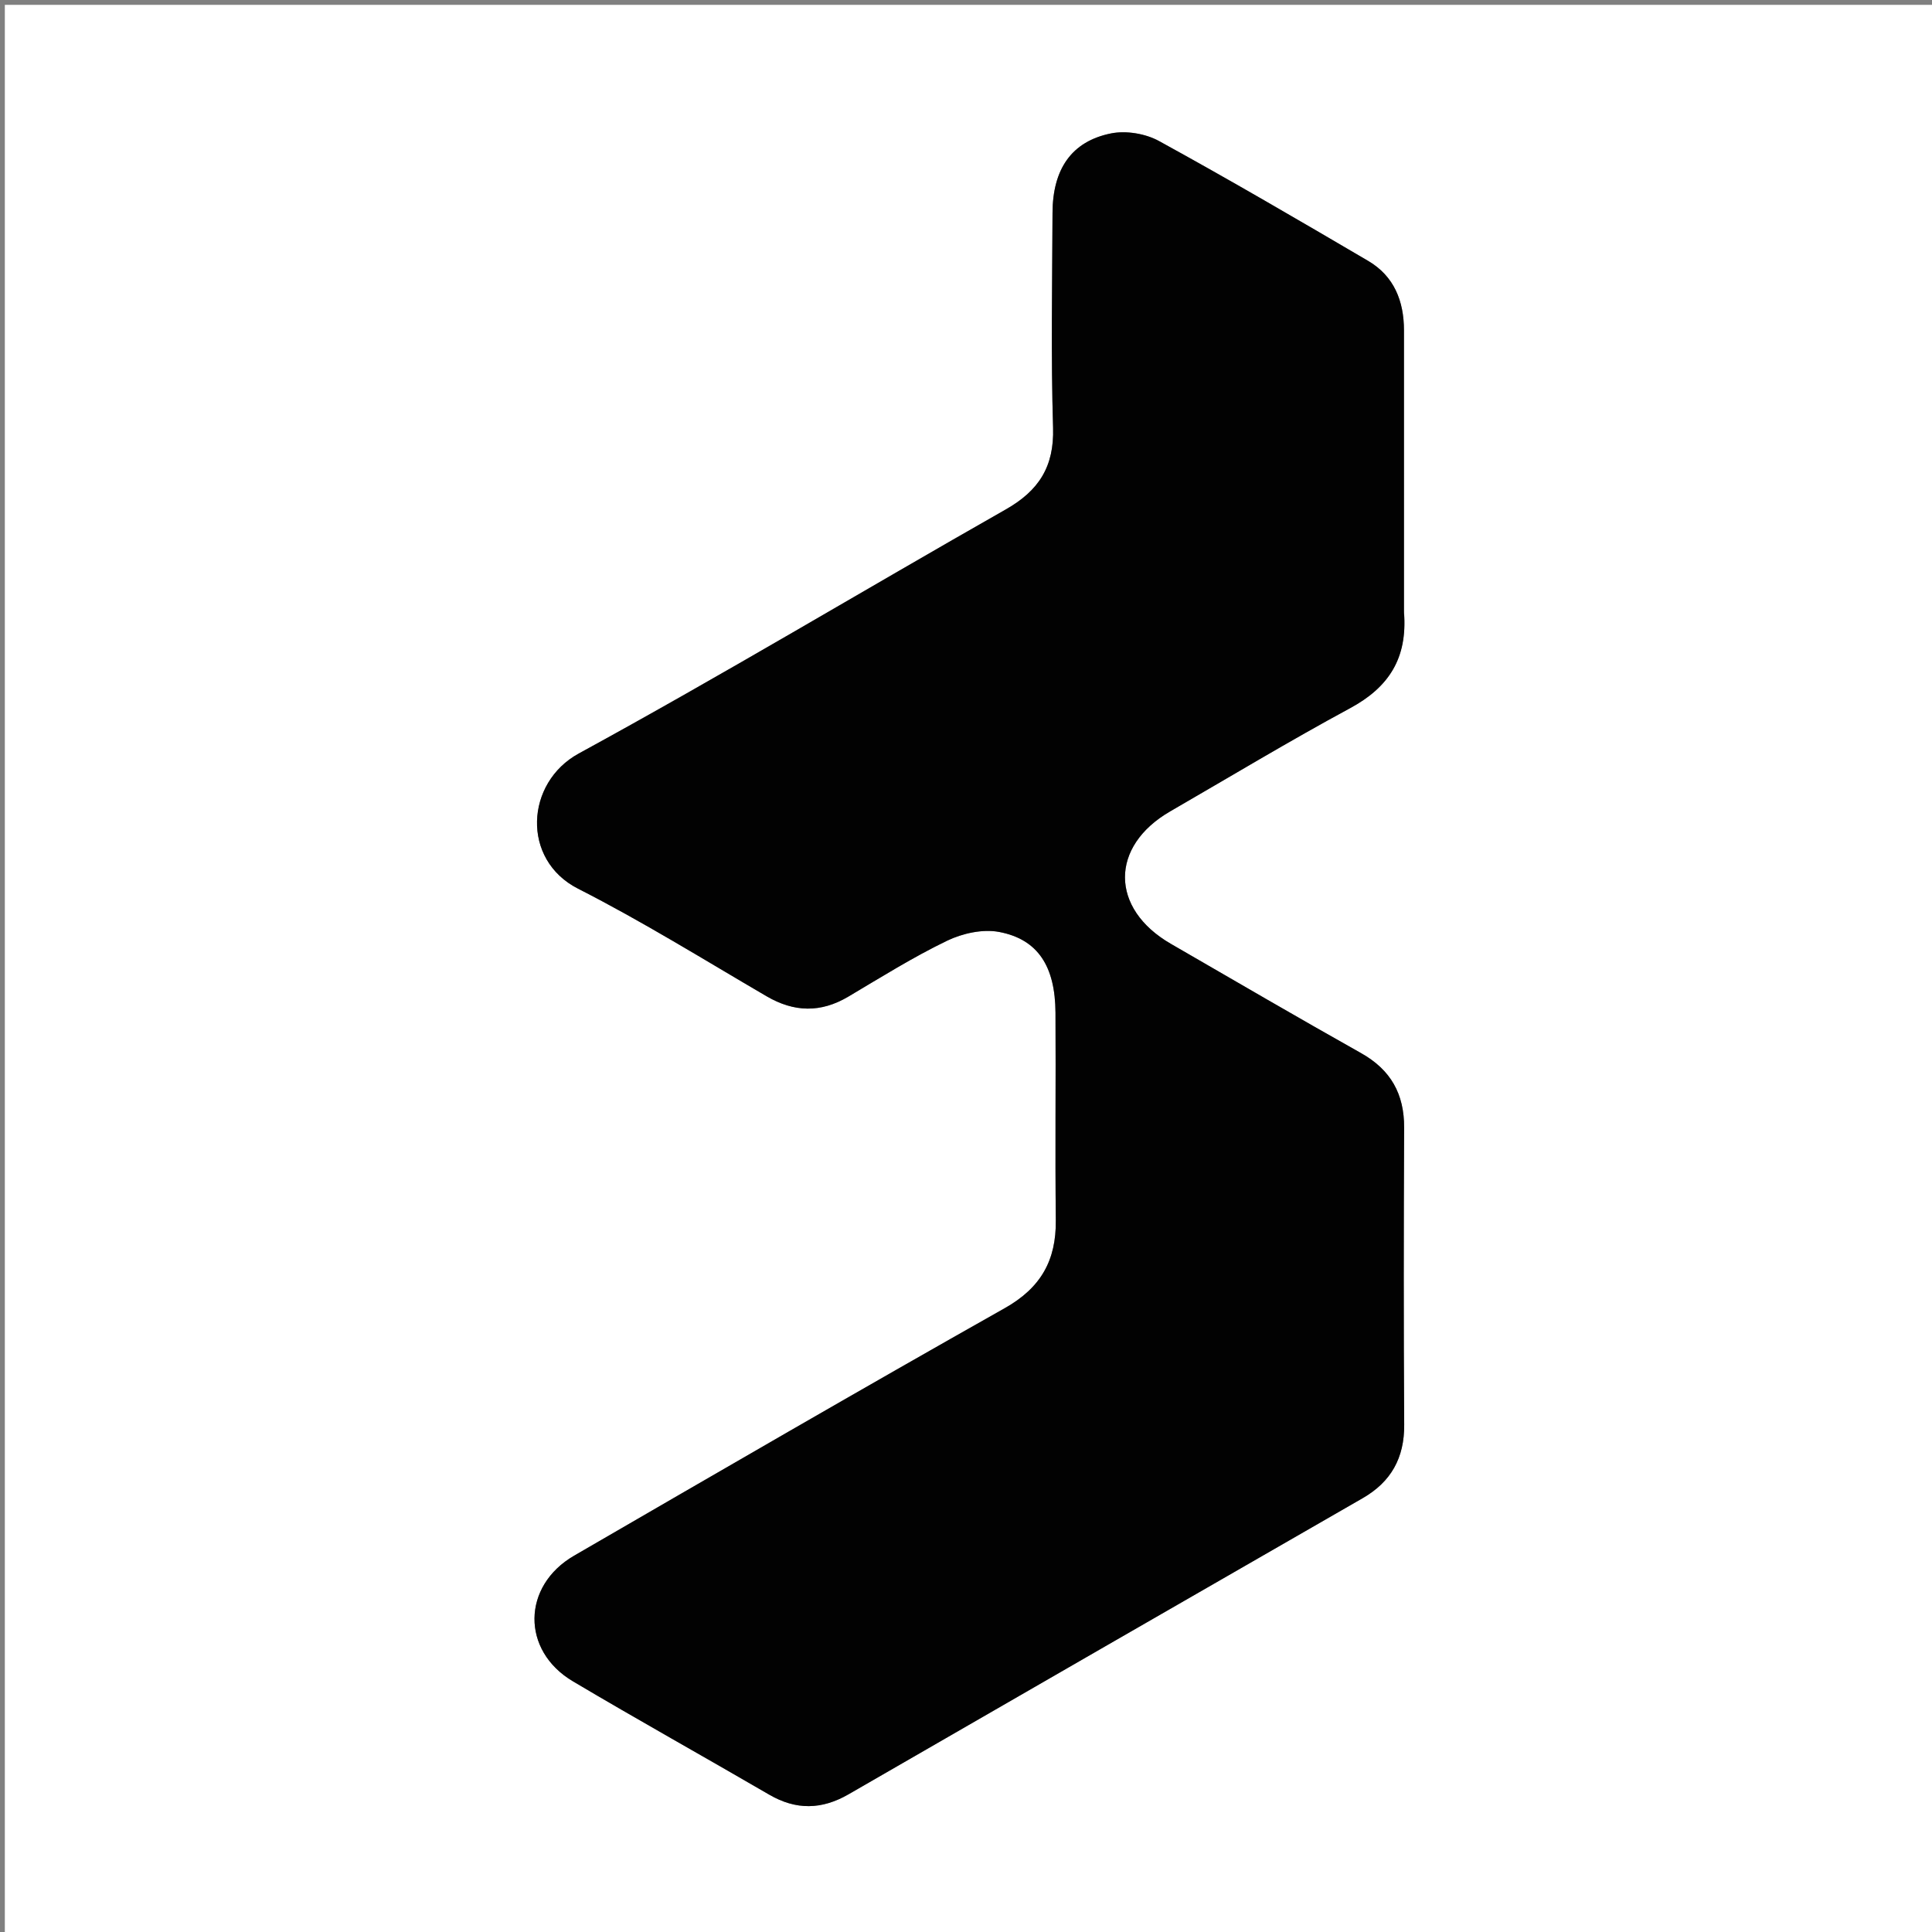
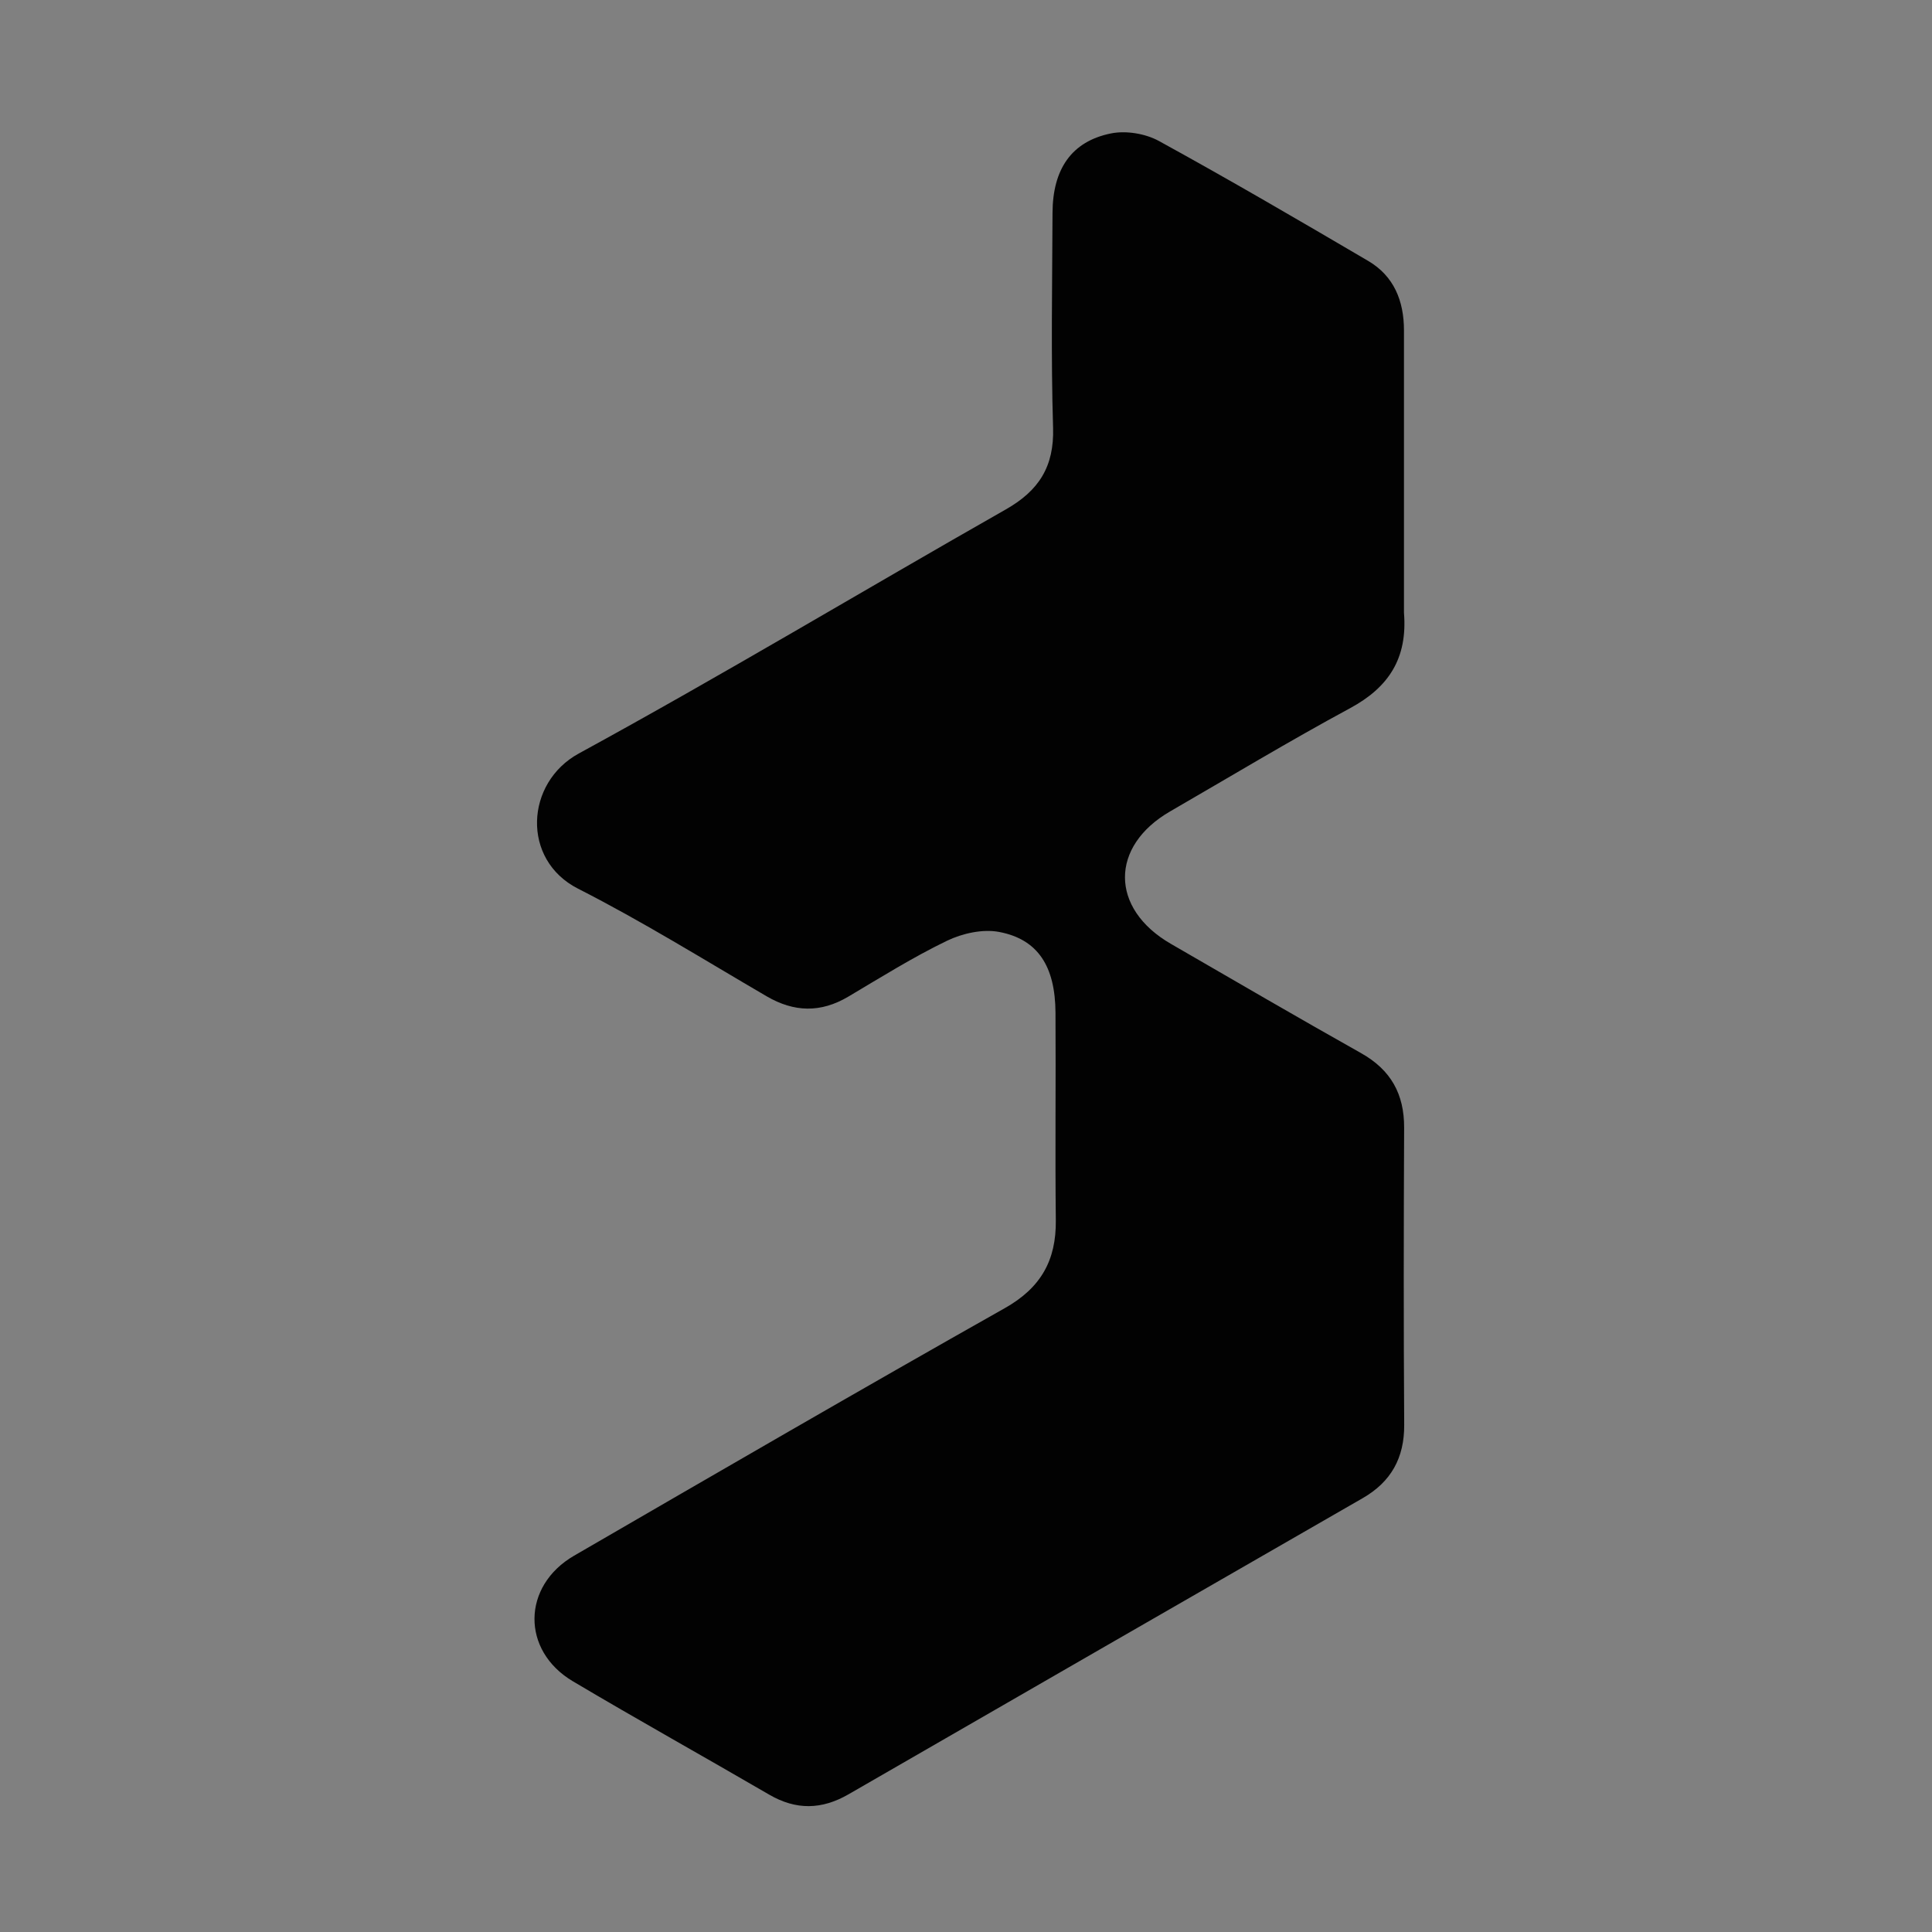
<svg xmlns="http://www.w3.org/2000/svg" width="400" height="400" viewBox="0 0 400 400" fill="none">
  <rect x="0" y="0" width="400" height="400" fill="#808080" stroke="none" />
  <g clip-path="url(#clip0_1_7)">
-     <path d="M256 401C170.667 401 85.833 401 1 401C1 267.667 1 134.333 1 1C134.333 1 267.667 1 401 1C401 134.333 401 267.667 401 401C352.833 401 304.667 401 256 401ZM290.677 126.366C290.677 107.037 290.684 87.707 290.676 68.378C290.673 62.327 288.622 57.164 283.265 54.019C268.911 45.593 254.534 37.195 239.943 29.192C237.143 27.656 233.131 26.997 230.019 27.623C221.845 29.27 217.948 35.023 217.914 44.084C217.858 58.914 217.576 73.754 218.028 88.57C218.274 96.609 215.073 101.585 208.269 105.455C178.749 122.241 149.624 139.742 119.824 156.008C108.776 162.039 107.885 177.994 119.681 183.992C133.018 190.775 145.773 198.711 158.712 206.264C164.419 209.594 169.923 209.726 175.633 206.342C182.363 202.353 189.022 198.179 196.049 194.783C199.249 193.237 203.46 192.303 206.86 192.948C214.914 194.477 218.471 200.077 218.529 209.668C218.616 223.997 218.435 238.33 218.595 252.658C218.687 260.935 215.507 266.62 208.055 270.826C178.19 287.678 148.528 304.893 118.859 322.09C108.051 328.355 107.892 341.726 118.594 348.083C132.045 356.073 145.722 363.681 159.243 371.554C164.814 374.797 170.13 374.696 175.692 371.484C211.153 351.005 246.657 330.598 282.147 310.168C288.001 306.798 290.769 301.842 290.725 294.986C290.592 274.491 290.617 253.995 290.711 233.499C290.743 226.505 287.955 221.501 281.795 218.039C268.591 210.618 255.506 202.983 242.394 195.4C229.795 188.113 229.75 175.222 242.278 167.983C254.674 160.821 266.941 153.418 279.531 146.616C287.472 142.325 291.451 136.348 290.677 126.366Z" fill="white" />
    <path d="M290.677 126.842C291.451 136.348 287.472 142.325 279.531 146.616C266.941 153.418 254.674 160.821 242.278 167.983C229.75 175.222 229.795 188.113 242.394 195.4C255.506 202.983 268.591 210.618 281.795 218.039C287.955 221.501 290.743 226.505 290.711 233.499C290.617 253.995 290.592 274.491 290.725 294.986C290.769 301.842 288.001 306.798 282.147 310.168C246.657 330.598 211.153 351.005 175.692 371.484C170.13 374.696 164.814 374.797 159.243 371.554C145.722 363.681 132.045 356.073 118.594 348.083C107.892 341.726 108.05 328.355 118.859 322.09C148.528 304.893 178.19 287.678 208.054 270.826C215.507 266.62 218.687 260.935 218.595 252.658C218.435 238.33 218.616 223.997 218.529 209.668C218.471 200.077 214.914 194.477 206.86 192.948C203.46 192.303 199.249 193.237 196.049 194.783C189.022 198.179 182.363 202.353 175.633 206.342C169.923 209.726 164.419 209.594 158.712 206.264C145.773 198.711 133.018 190.775 119.681 183.992C107.885 177.994 108.776 162.039 119.824 156.008C149.624 139.742 178.749 122.241 208.269 105.455C215.073 101.585 218.274 96.609 218.028 88.57C217.576 73.754 217.858 58.914 217.914 44.084C217.948 35.023 221.845 29.27 230.019 27.623C233.131 26.997 237.143 27.656 239.943 29.192C254.534 37.195 268.911 45.593 283.265 54.019C288.622 57.164 290.673 62.327 290.676 68.378C290.684 87.707 290.677 107.037 290.677 126.842Z" fill="#020202" />
  </g>
  <defs>
    <clipPath id="clip0_1_7">
      <rect width="400" height="400" fill="white" />
    </clipPath>
  </defs>
</svg>